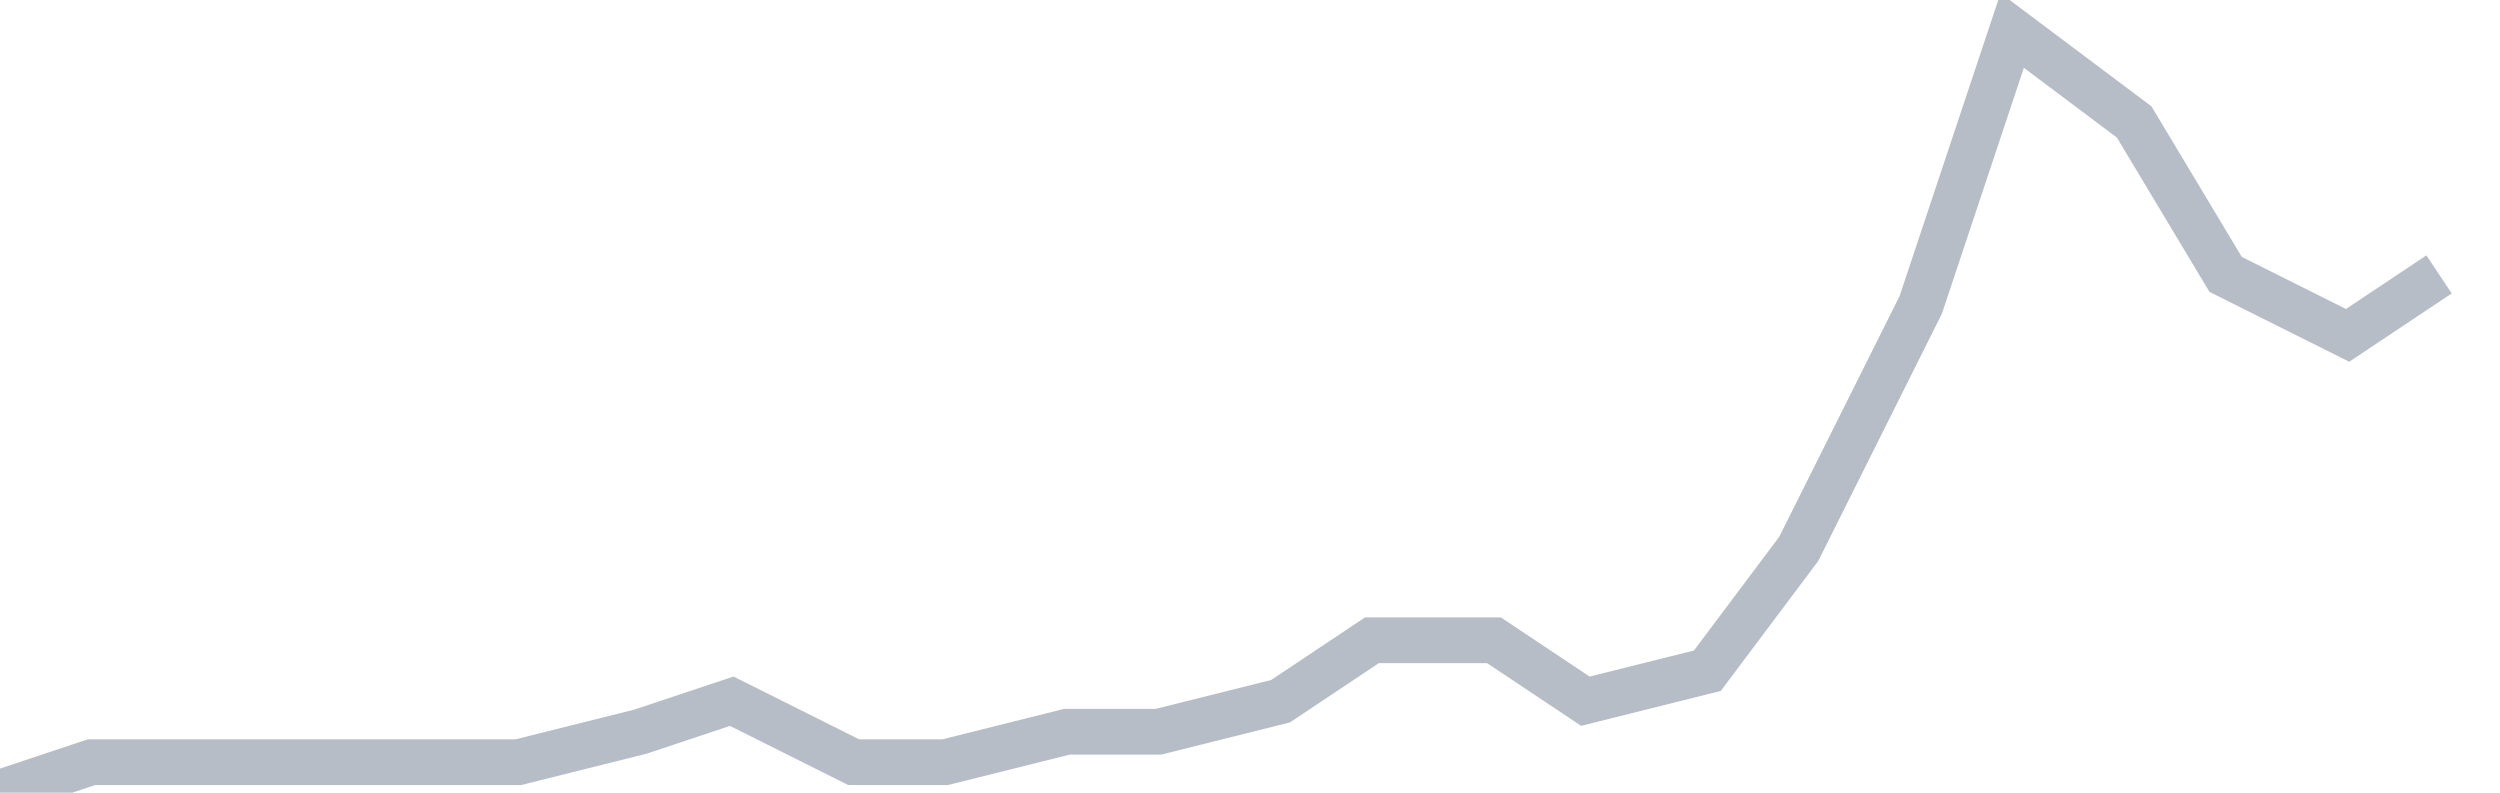
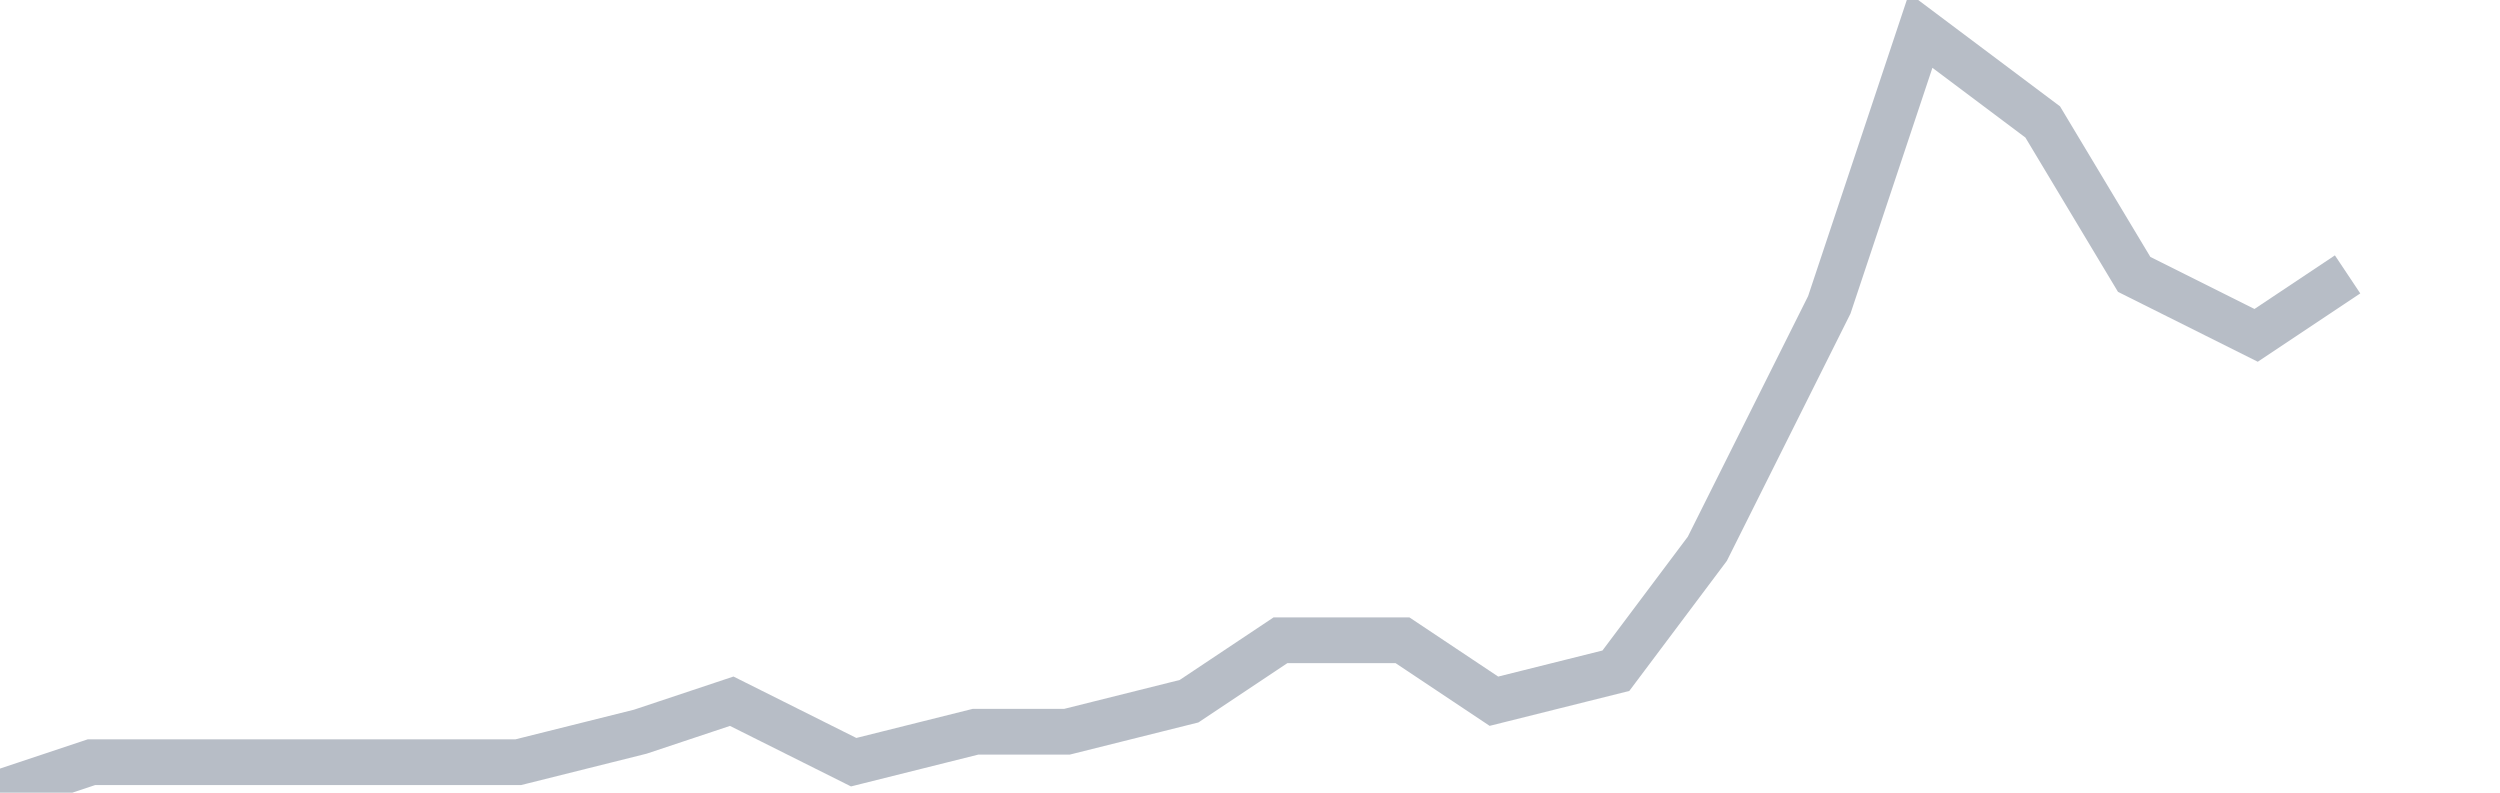
<svg xmlns="http://www.w3.org/2000/svg" width="82" height="26" fill="none">
-   <path d="M0 26l3-1h14l4-1 3-1 4 2h3l4-1h3l4-1 3-2h4l3 2 4-1 3-4 4-8 3-9 4 3 3 5 4 2 3-2" stroke="#B7BDC6" stroke-width="1.5" />
+   <path d="M0 26l3-1h14l4-1 3-1 4 2l4-1h3l4-1 3-2h4l3 2 4-1 3-4 4-8 3-9 4 3 3 5 4 2 3-2" stroke="#B7BDC6" stroke-width="1.5" />
</svg>